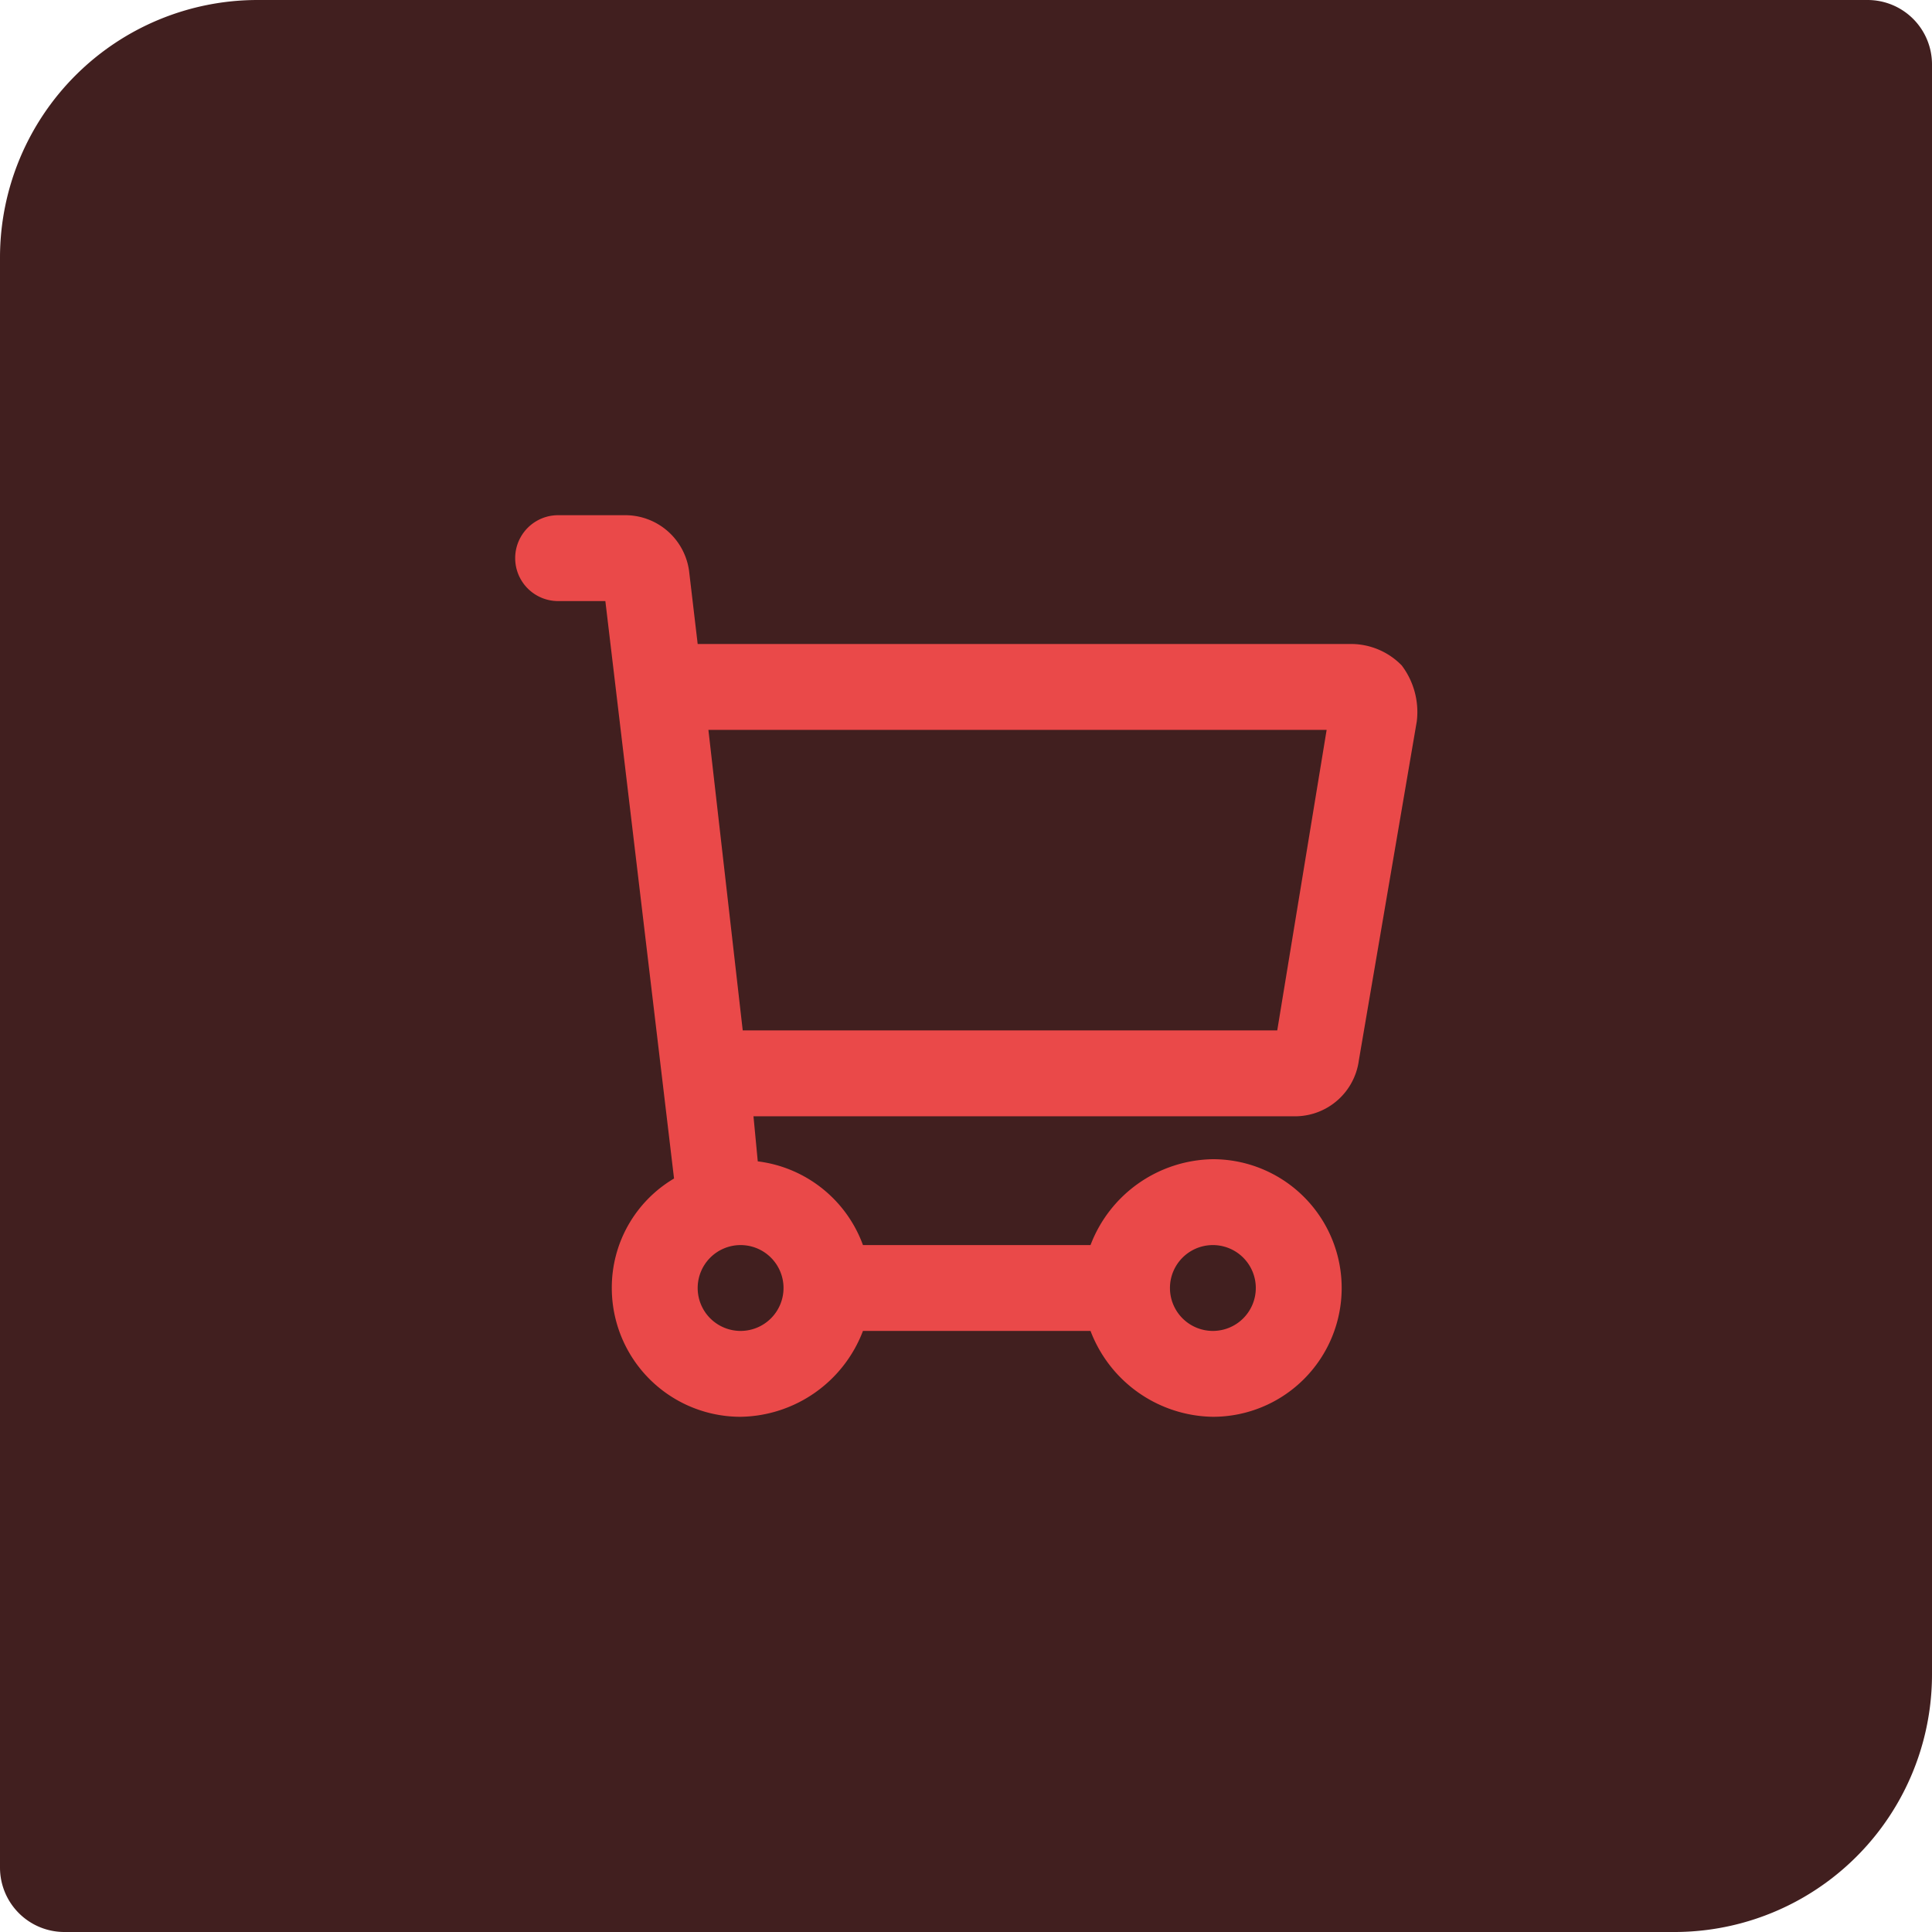
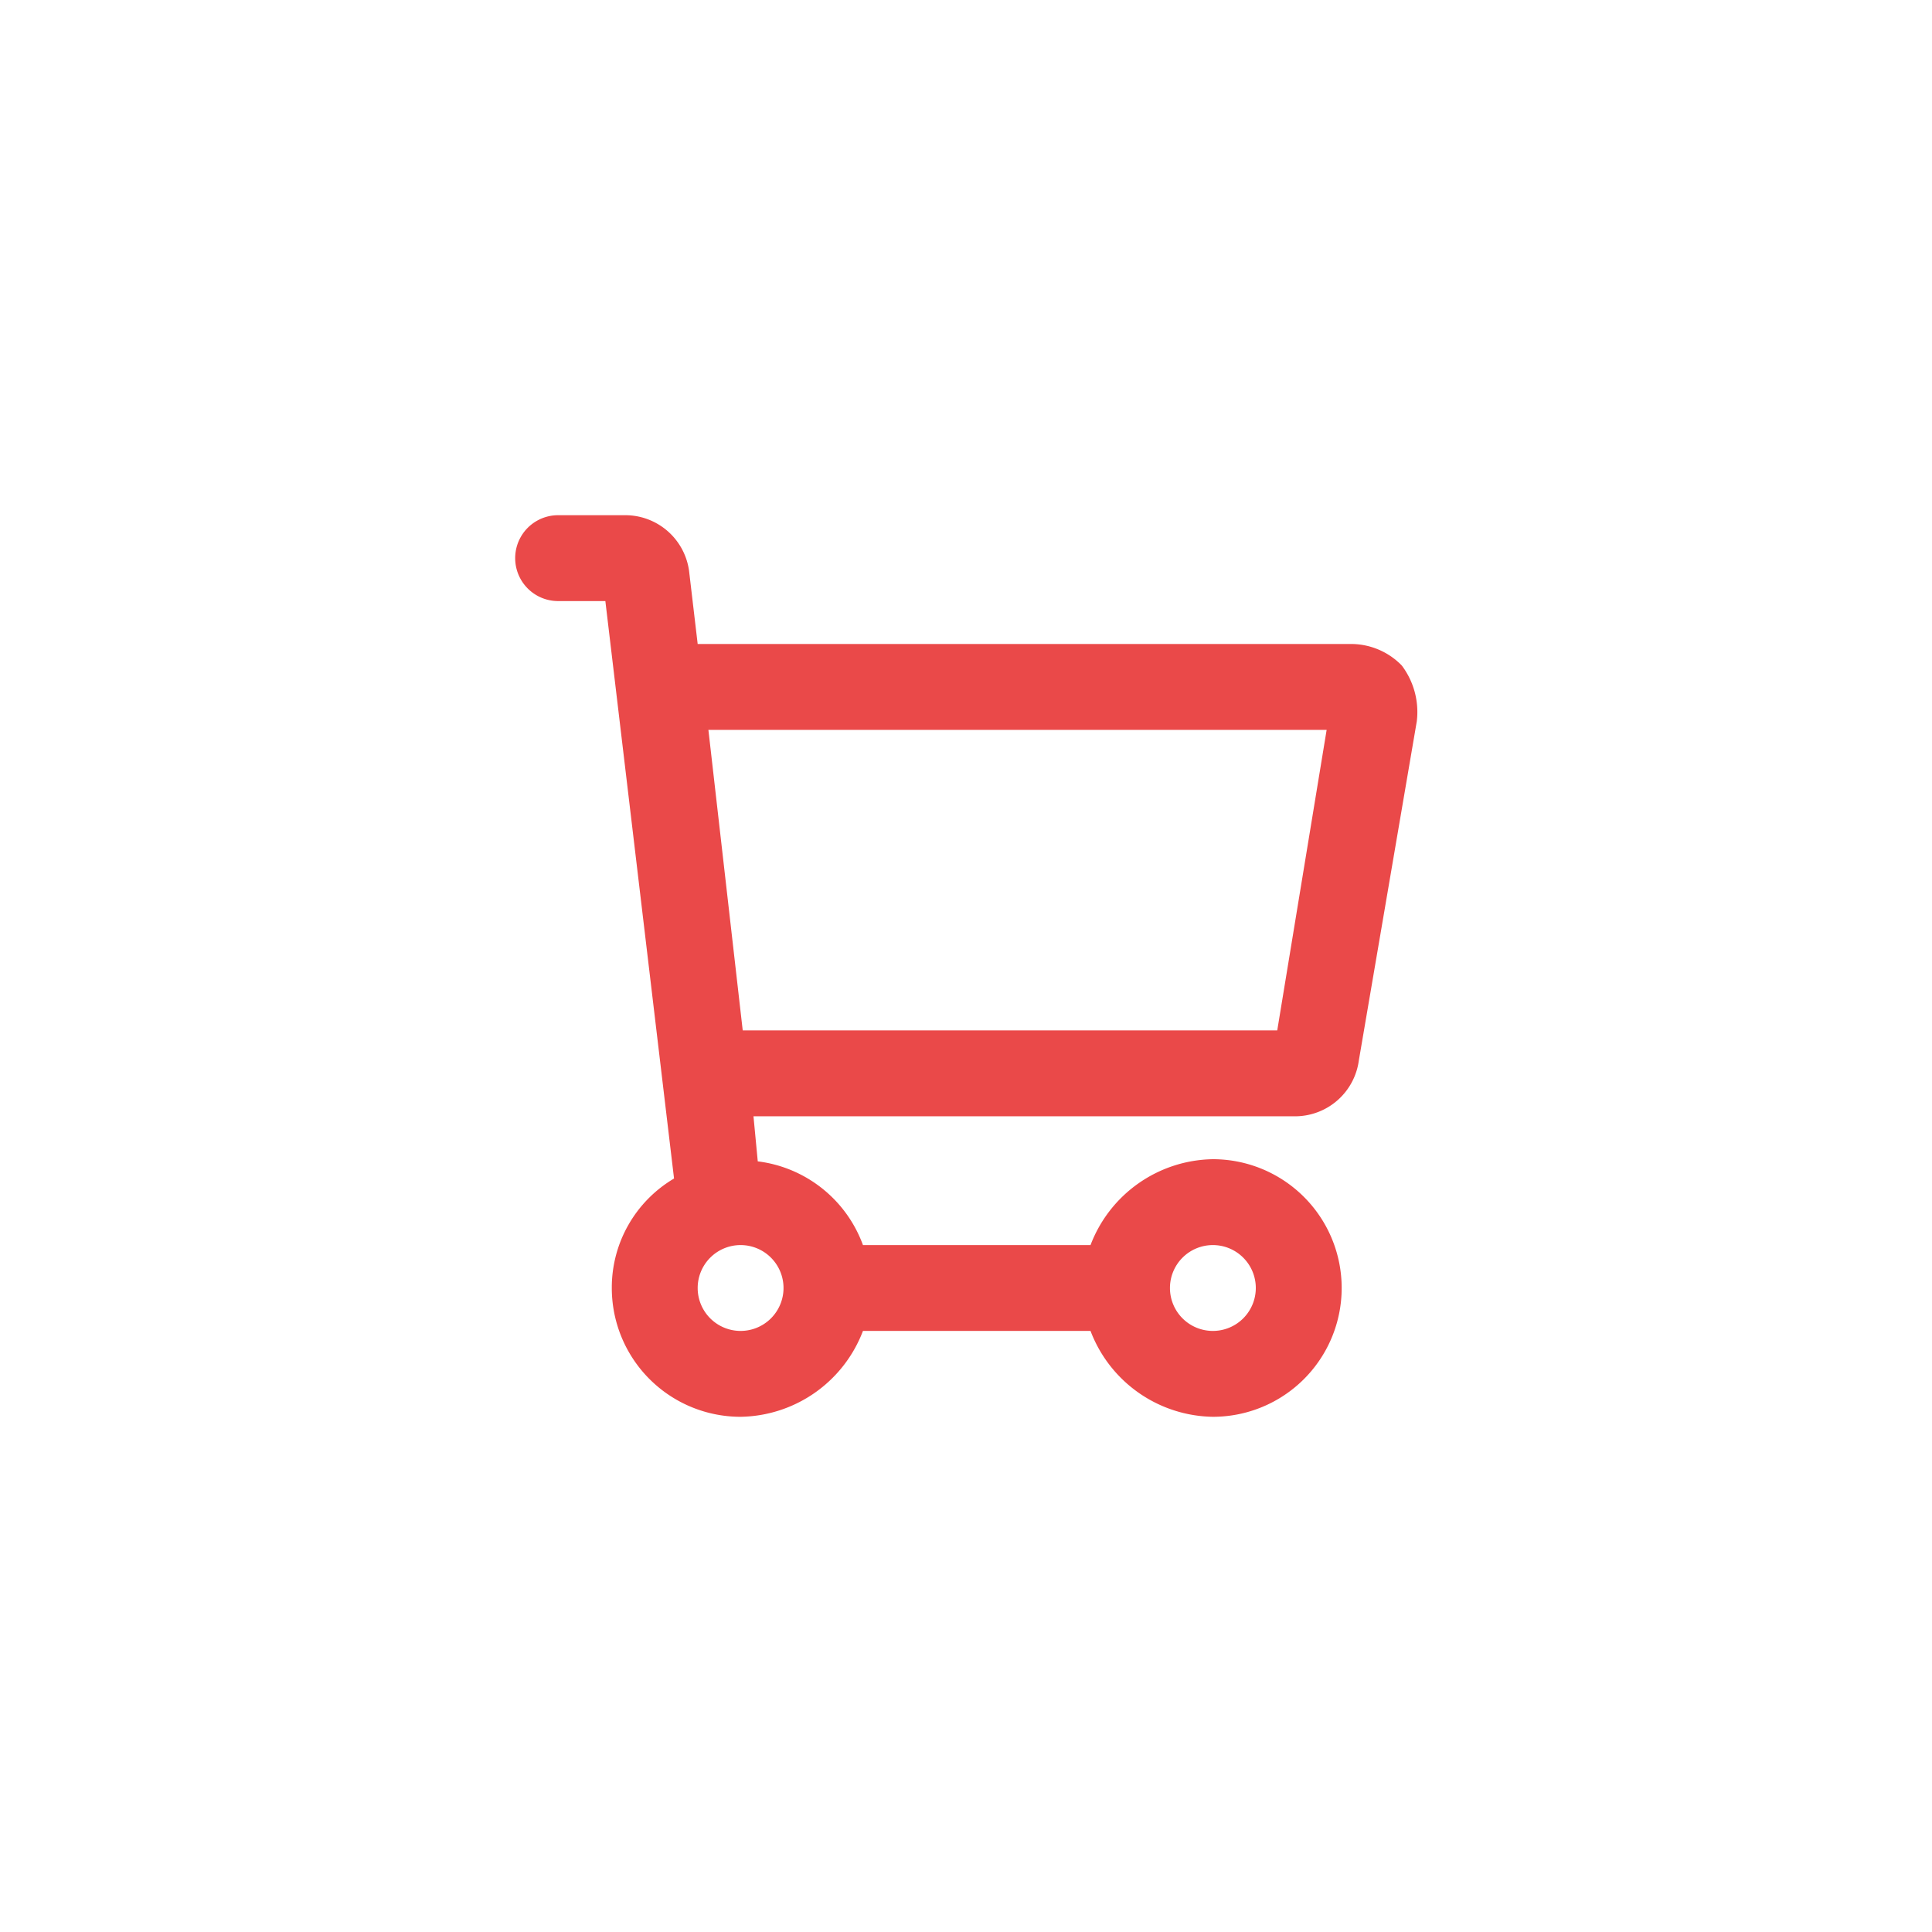
<svg xmlns="http://www.w3.org/2000/svg" width="60" height="60" viewBox="0 0 60 60">
  <g id="Group_13196" data-name="Group 13196" transform="translate(5531 8303)">
-     <path id="Rectangle_1706" data-name="Rectangle 1706" d="M8,0H58a2,2,0,0,1,2,2V52a8,8,0,0,1-8,8H2a2,2,0,0,1-2-2V8A8,8,0,0,1,8,0Z" transform="translate(-5531 -8303)" fill="#411f1f" />
    <g id="Layer_2" data-name="Layer 2" transform="translate(-5517 -8289)">
      <g id="invisible_box" data-name="invisible box">
        <rect id="Rectangle_1707" data-name="Rectangle 1707" width="32" height="32" fill="none" />
      </g>
      <g id="icons_Q2" data-name="icons Q2" transform="translate(2 2)">
        <path id="Path_10270" data-name="Path 10270" d="M30.533,7.667A2.2,2.2,0,0,0,29,7H8.667L8.4,4.733A2,2,0,0,0,6.4,3H4.333a1.333,1.333,0,1,0,0,2.667H5.8L7.933,23.6A3.933,3.933,0,0,0,6,27a4,4,0,0,0,4,4,4.133,4.133,0,0,0,3.8-2.667h7.067A4.133,4.133,0,0,0,24.667,31a4,4,0,1,0,0-8,4.133,4.133,0,0,0-3.8,2.667H13.8a4,4,0,0,0-3.267-2.6l-.133-1.4H27.267A2,2,0,0,0,29.2,19.933L31,9.4a2.4,2.4,0,0,0-.467-1.733ZM26,27a1.333,1.333,0,1,1-1.333-1.333A1.333,1.333,0,0,1,26,27ZM11.333,27A1.333,1.333,0,1,1,10,25.667,1.333,1.333,0,0,1,11.333,27Zm15.333-8h-16.6L9,9.667H28.2Z" transform="translate(-3 -3)" fill="#ea4949" />
      </g>
    </g>
  </g>
</svg>